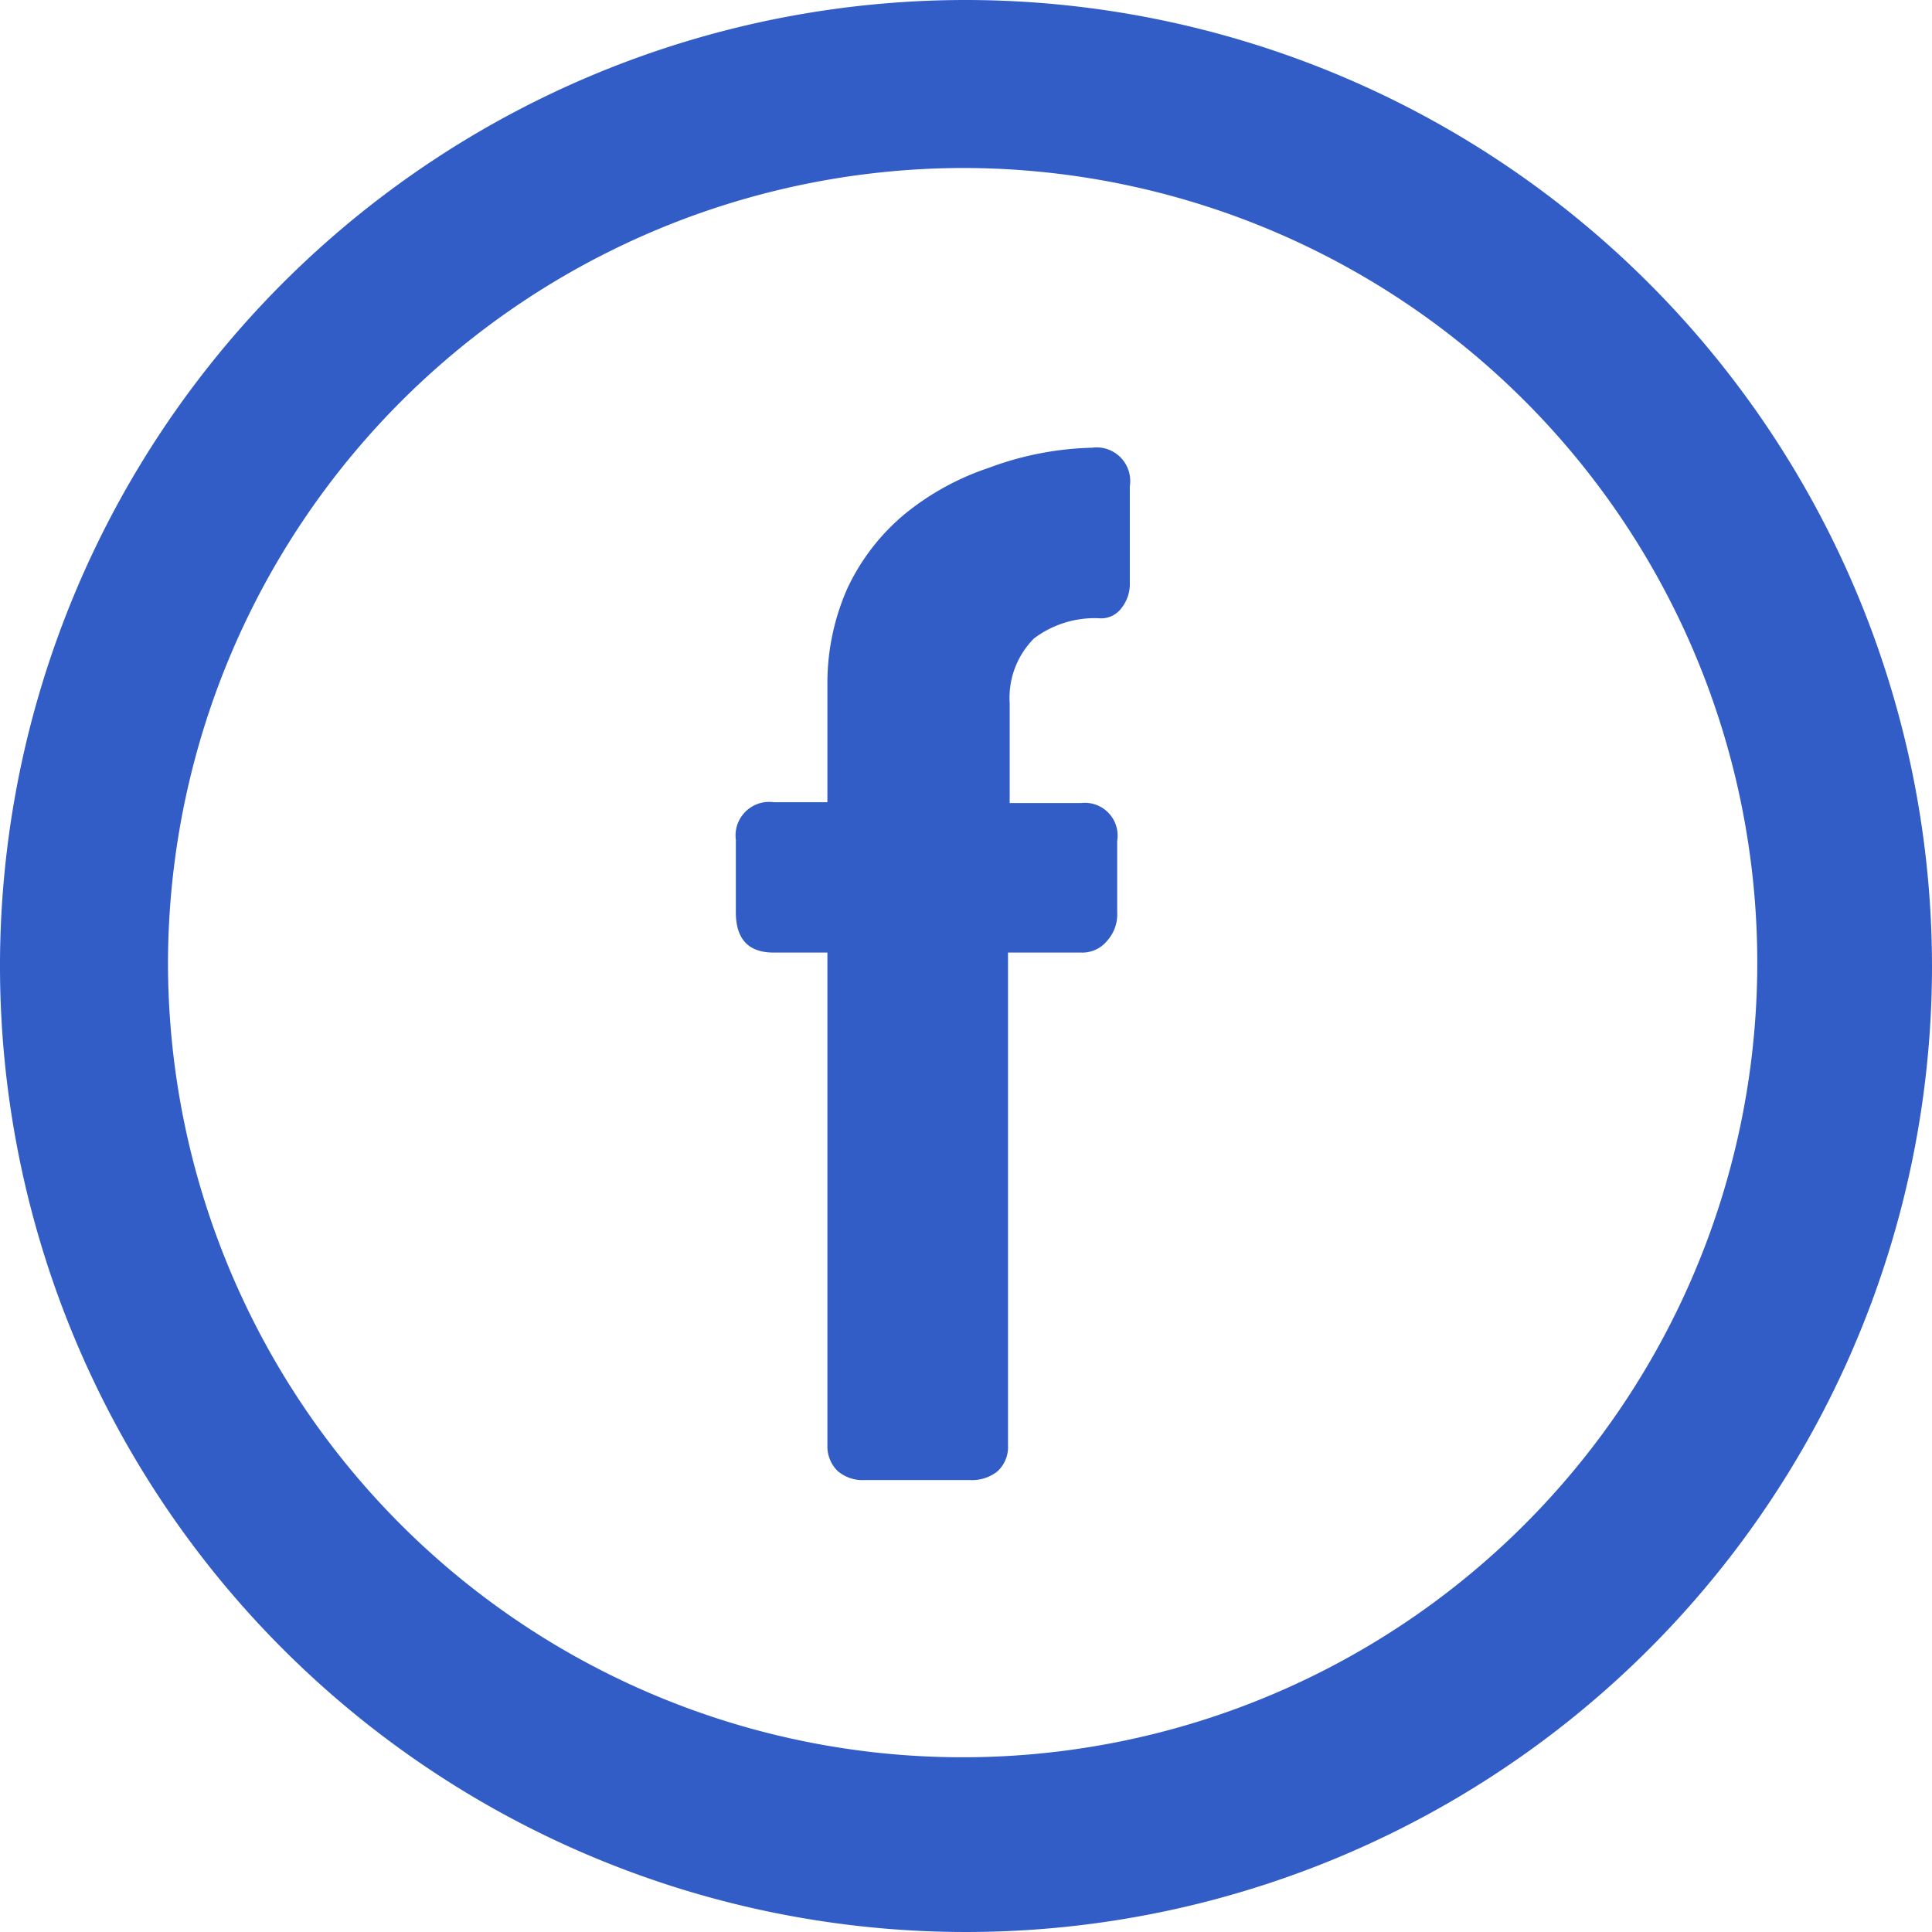
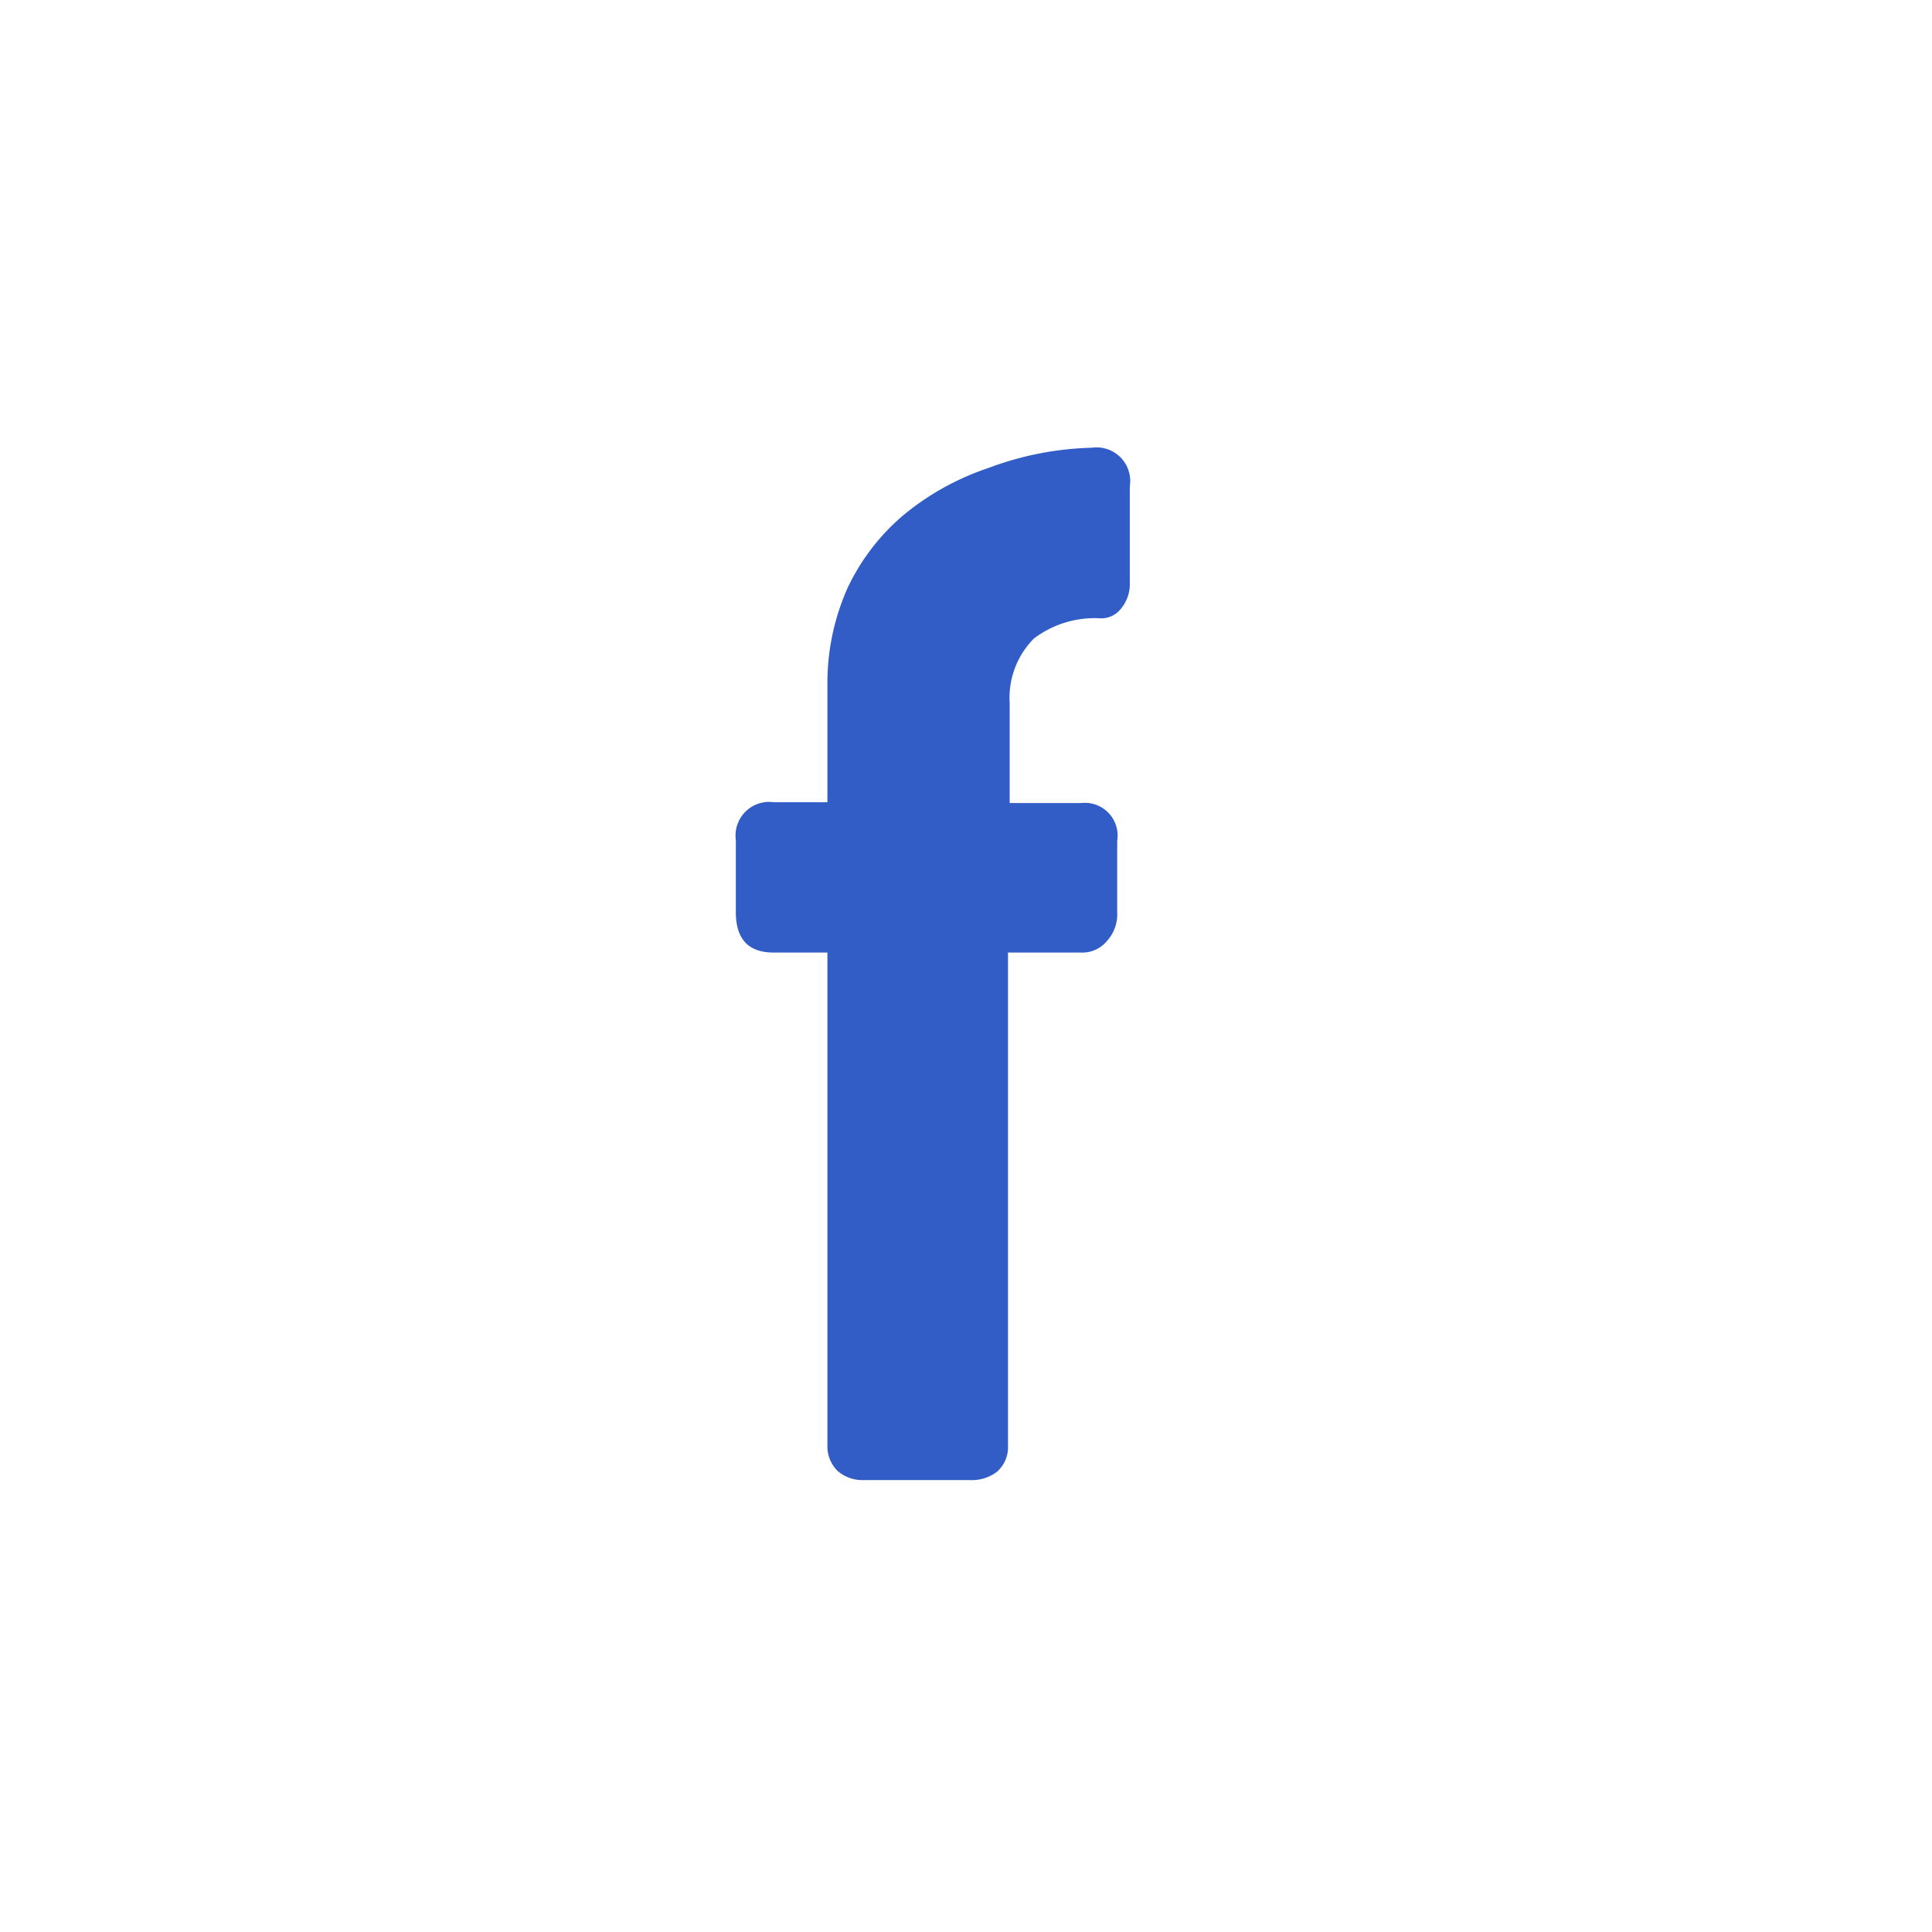
<svg xmlns="http://www.w3.org/2000/svg" viewBox="0 0 23 23">
  <defs>
    <style>.cls-1{fill:#325dc7;}</style>
  </defs>
  <g id="レイヤー_2" data-name="レイヤー 2">
    <g id="NAVI">
-       <path class="cls-1" d="M11.5,2A9.46,9.46,0,1,1,2,11.5,9.48,9.48,0,0,1,11.5,2m0-2A11.5,11.5,0,1,0,23,11.5,11.51,11.51,0,0,0,11.5,0Z" />
-       <path class="cls-1" d="M13,5.33a.4.4,0,0,1,.45.46V6.93a.46.46,0,0,1-.1.31.3.3,0,0,1-.27.12,1.2,1.2,0,0,0-.77.24,1,1,0,0,0-.29.77V9.56h.85a.39.39,0,0,1,.43.45v.85a.47.47,0,0,1-.12.34.38.38,0,0,1-.31.14H12v5.87a.39.39,0,0,1-.13.31.49.49,0,0,1-.32.1H10.28a.45.45,0,0,1-.31-.11.41.41,0,0,1-.12-.3V11.34H9.21q-.45,0-.45-.48V10a.4.4,0,0,1,.45-.45h.64V8.14A2.78,2.78,0,0,1,10.09,7a2.57,2.57,0,0,1,.68-.88,3.17,3.17,0,0,1,1-.55A3.76,3.76,0,0,1,13,5.33Z" />
+       <path class="cls-1" d="M13,5.33a.4.4,0,0,1,.45.46V6.93a.46.46,0,0,1-.1.31.3.3,0,0,1-.27.12,1.2,1.2,0,0,0-.77.24,1,1,0,0,0-.29.77V9.56h.85a.39.39,0,0,1,.43.45v.85a.47.47,0,0,1-.12.34.38.38,0,0,1-.31.14H12v5.87a.39.39,0,0,1-.13.31.49.49,0,0,1-.32.1H10.28a.45.45,0,0,1-.31-.11.41.41,0,0,1-.12-.3V11.34H9.21q-.45,0-.45-.48V10a.4.4,0,0,1,.45-.45h.64V8.14A2.78,2.78,0,0,1,10.09,7a2.57,2.57,0,0,1,.68-.88,3.17,3.17,0,0,1,1-.55A3.76,3.76,0,0,1,13,5.33" />
    </g>
  </g>
</svg>